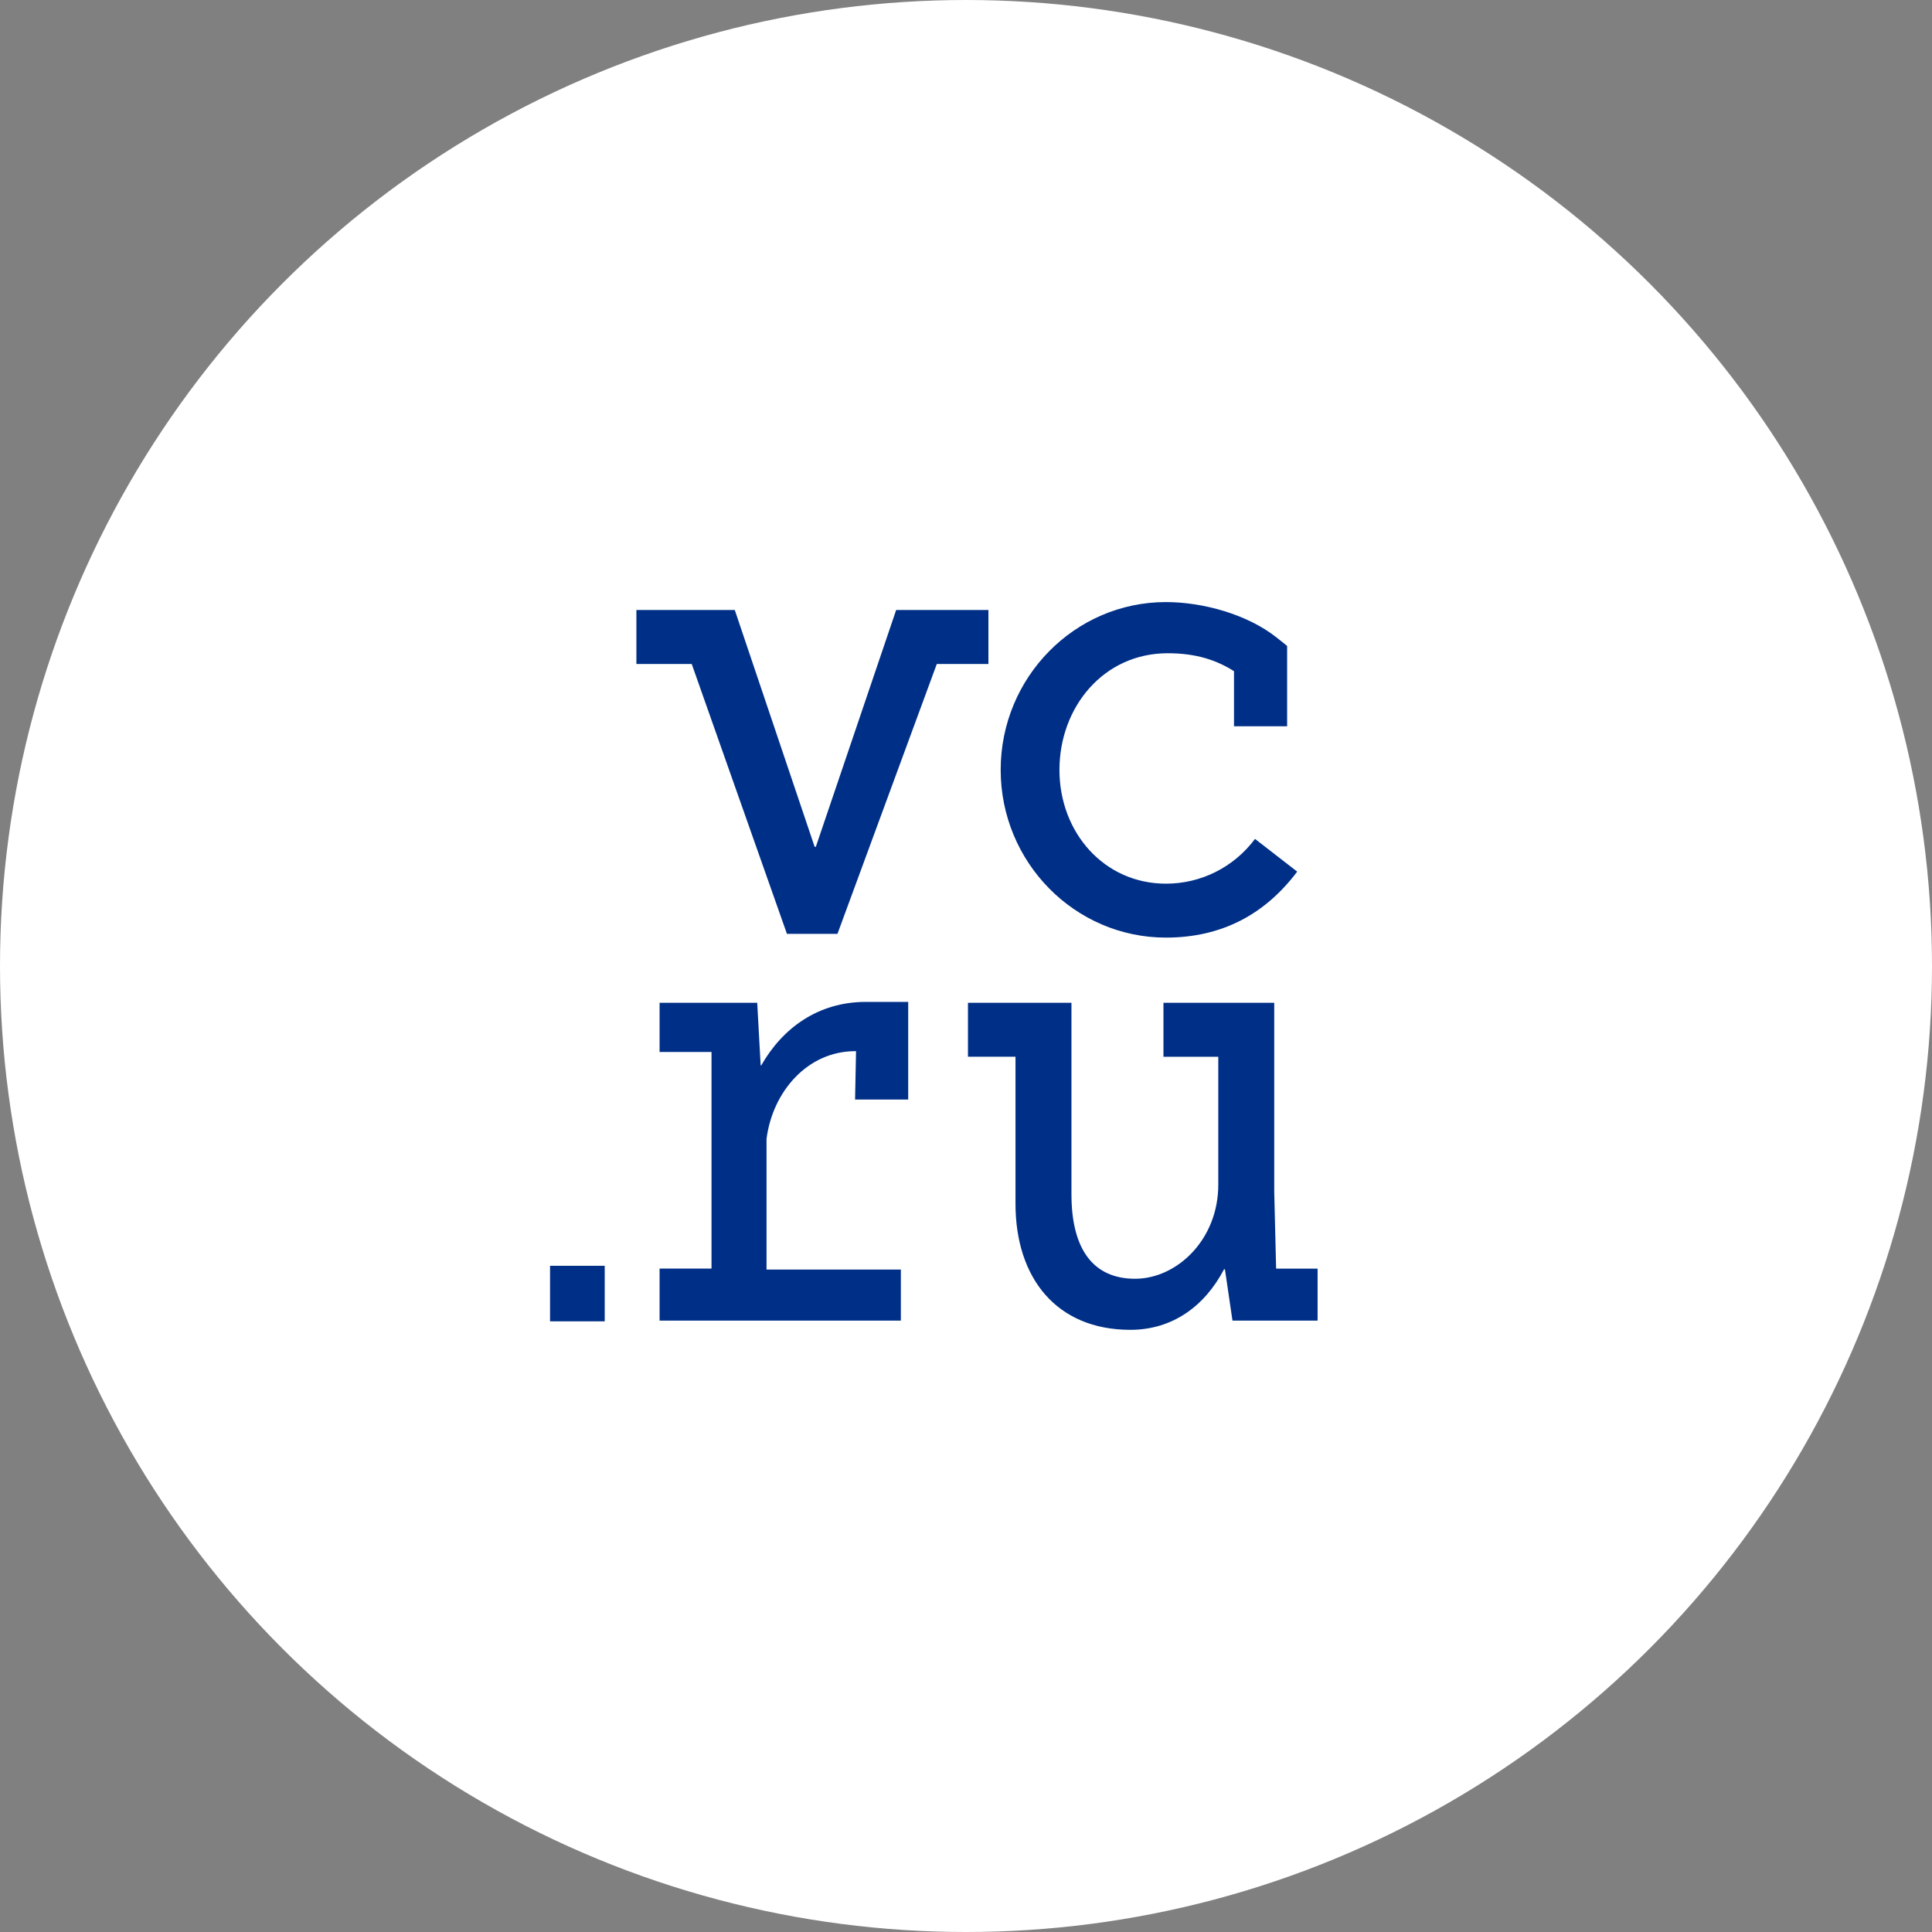
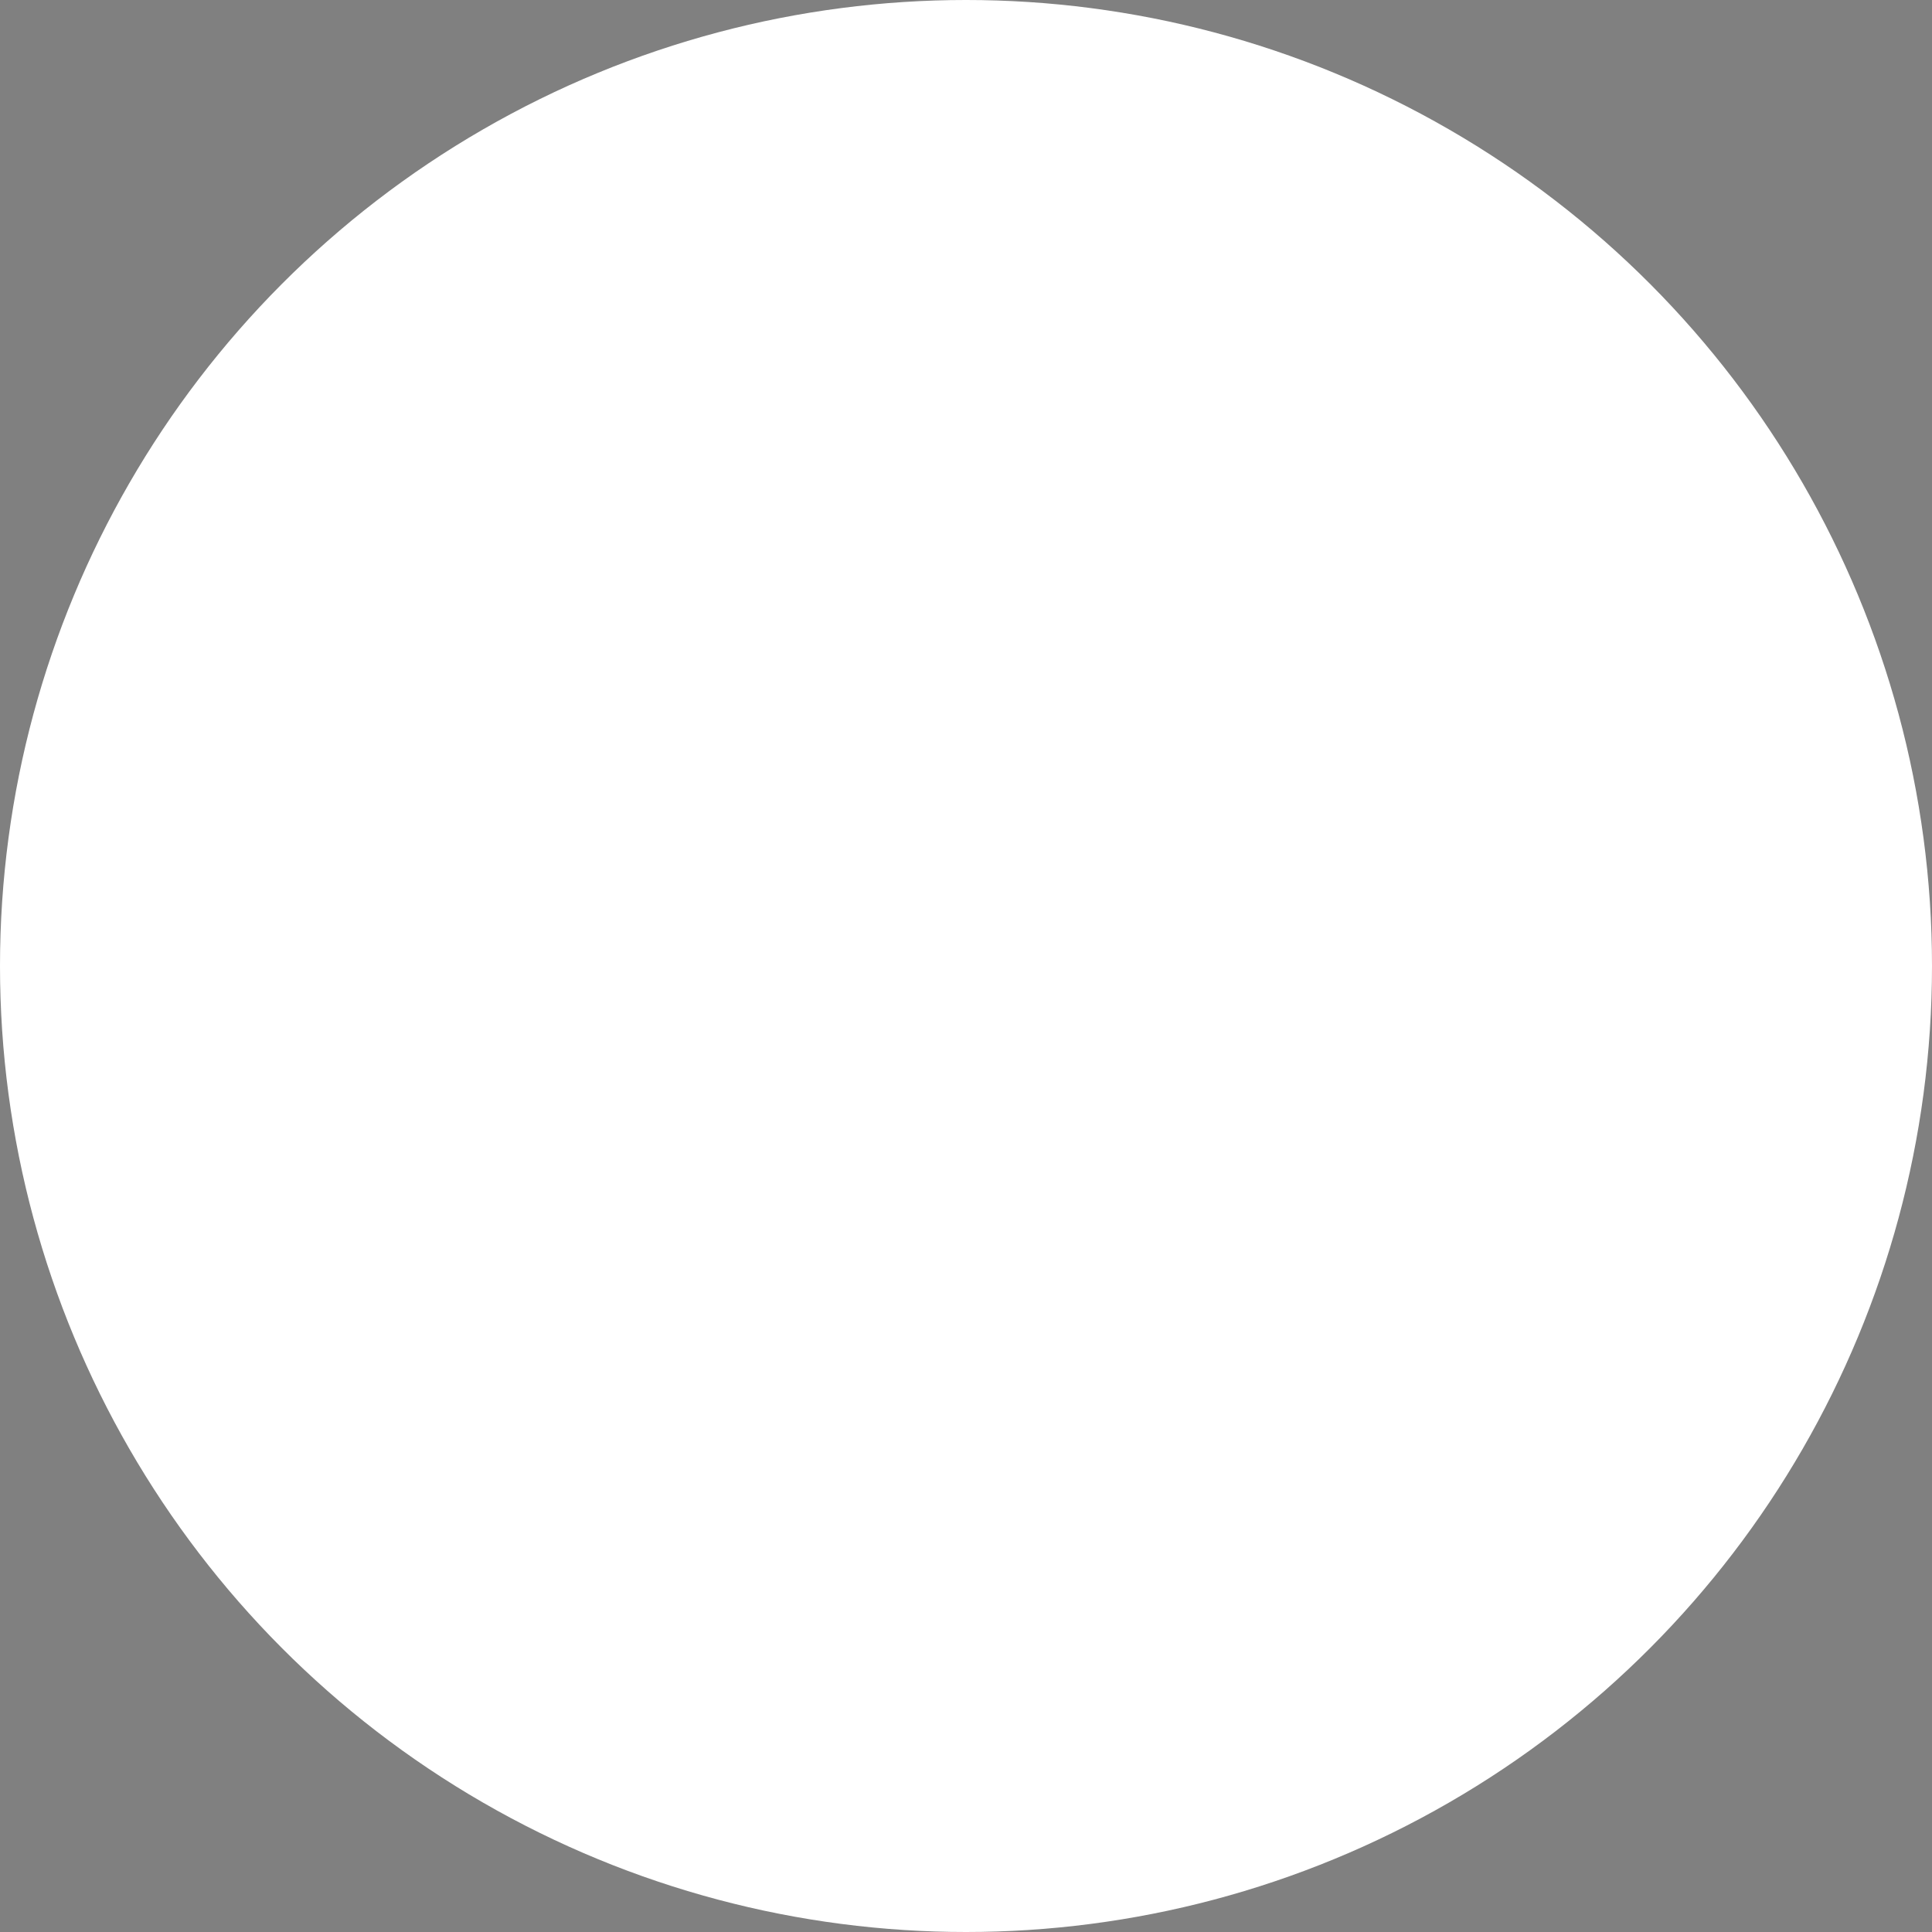
<svg xmlns="http://www.w3.org/2000/svg" width="60" height="60" viewBox="0 0 60 60" fill="none">
  <rect x="0" y="0" width="60" height="60" fill="#808080" stroke="none" />
  <circle cx="30" cy="30" r="30" transform="matrix(-1 0 0 1 60 0)" fill="white" />
-   <path d="M36.209 29.118C37.975 29.118 39.305 28.37 40.286 27.069L38.975 26.053C38.652 26.487 38.233 26.838 37.753 27.079C37.273 27.32 36.744 27.444 36.209 27.443C34.291 27.443 32.902 25.856 32.902 23.91C32.902 21.963 34.269 20.287 36.263 20.287C37.15 20.287 37.777 20.5 38.323 20.844V22.555H39.973V20.06L39.657 19.807C38.75 19.083 37.365 18.698 36.208 18.698C33.379 18.698 31.077 21.035 31.077 23.909C31.077 26.78 33.378 29.118 36.209 29.118ZM39.631 39.396L39.572 36.997V31.143H36.132V32.819H37.835V36.791C37.835 38.502 36.548 39.713 35.25 39.713C33.952 39.713 33.275 38.799 33.275 37.088V31.142H30.061V32.818H31.537V37.379C31.537 39.7 32.819 41.299 35.104 41.299C36.417 41.299 37.417 40.559 38.014 39.418H38.041L38.276 41.013H40.919V39.398H39.633V39.395L39.631 39.396ZM30.697 18.944H27.831L25.337 26.297H25.299L22.819 18.944H19.764V20.62H21.482L24.439 29.001H26.009V28.999L29.093 20.621H30.696V18.945L30.697 18.944ZM17.081 41.035H18.78V39.311H17.082V41.035H17.081ZM23.641 33.086H23.623L23.516 31.143H20.484V32.67H22.097V39.397H20.484V41.013H27.977V39.428H23.805V35.369C23.994 33.9 25.079 32.645 26.559 32.645H26.585L26.555 34.147H28.205V31.115H26.901C25.407 31.111 24.299 31.932 23.641 33.087L23.641 33.086Z" fill="#002F87" />
</svg>